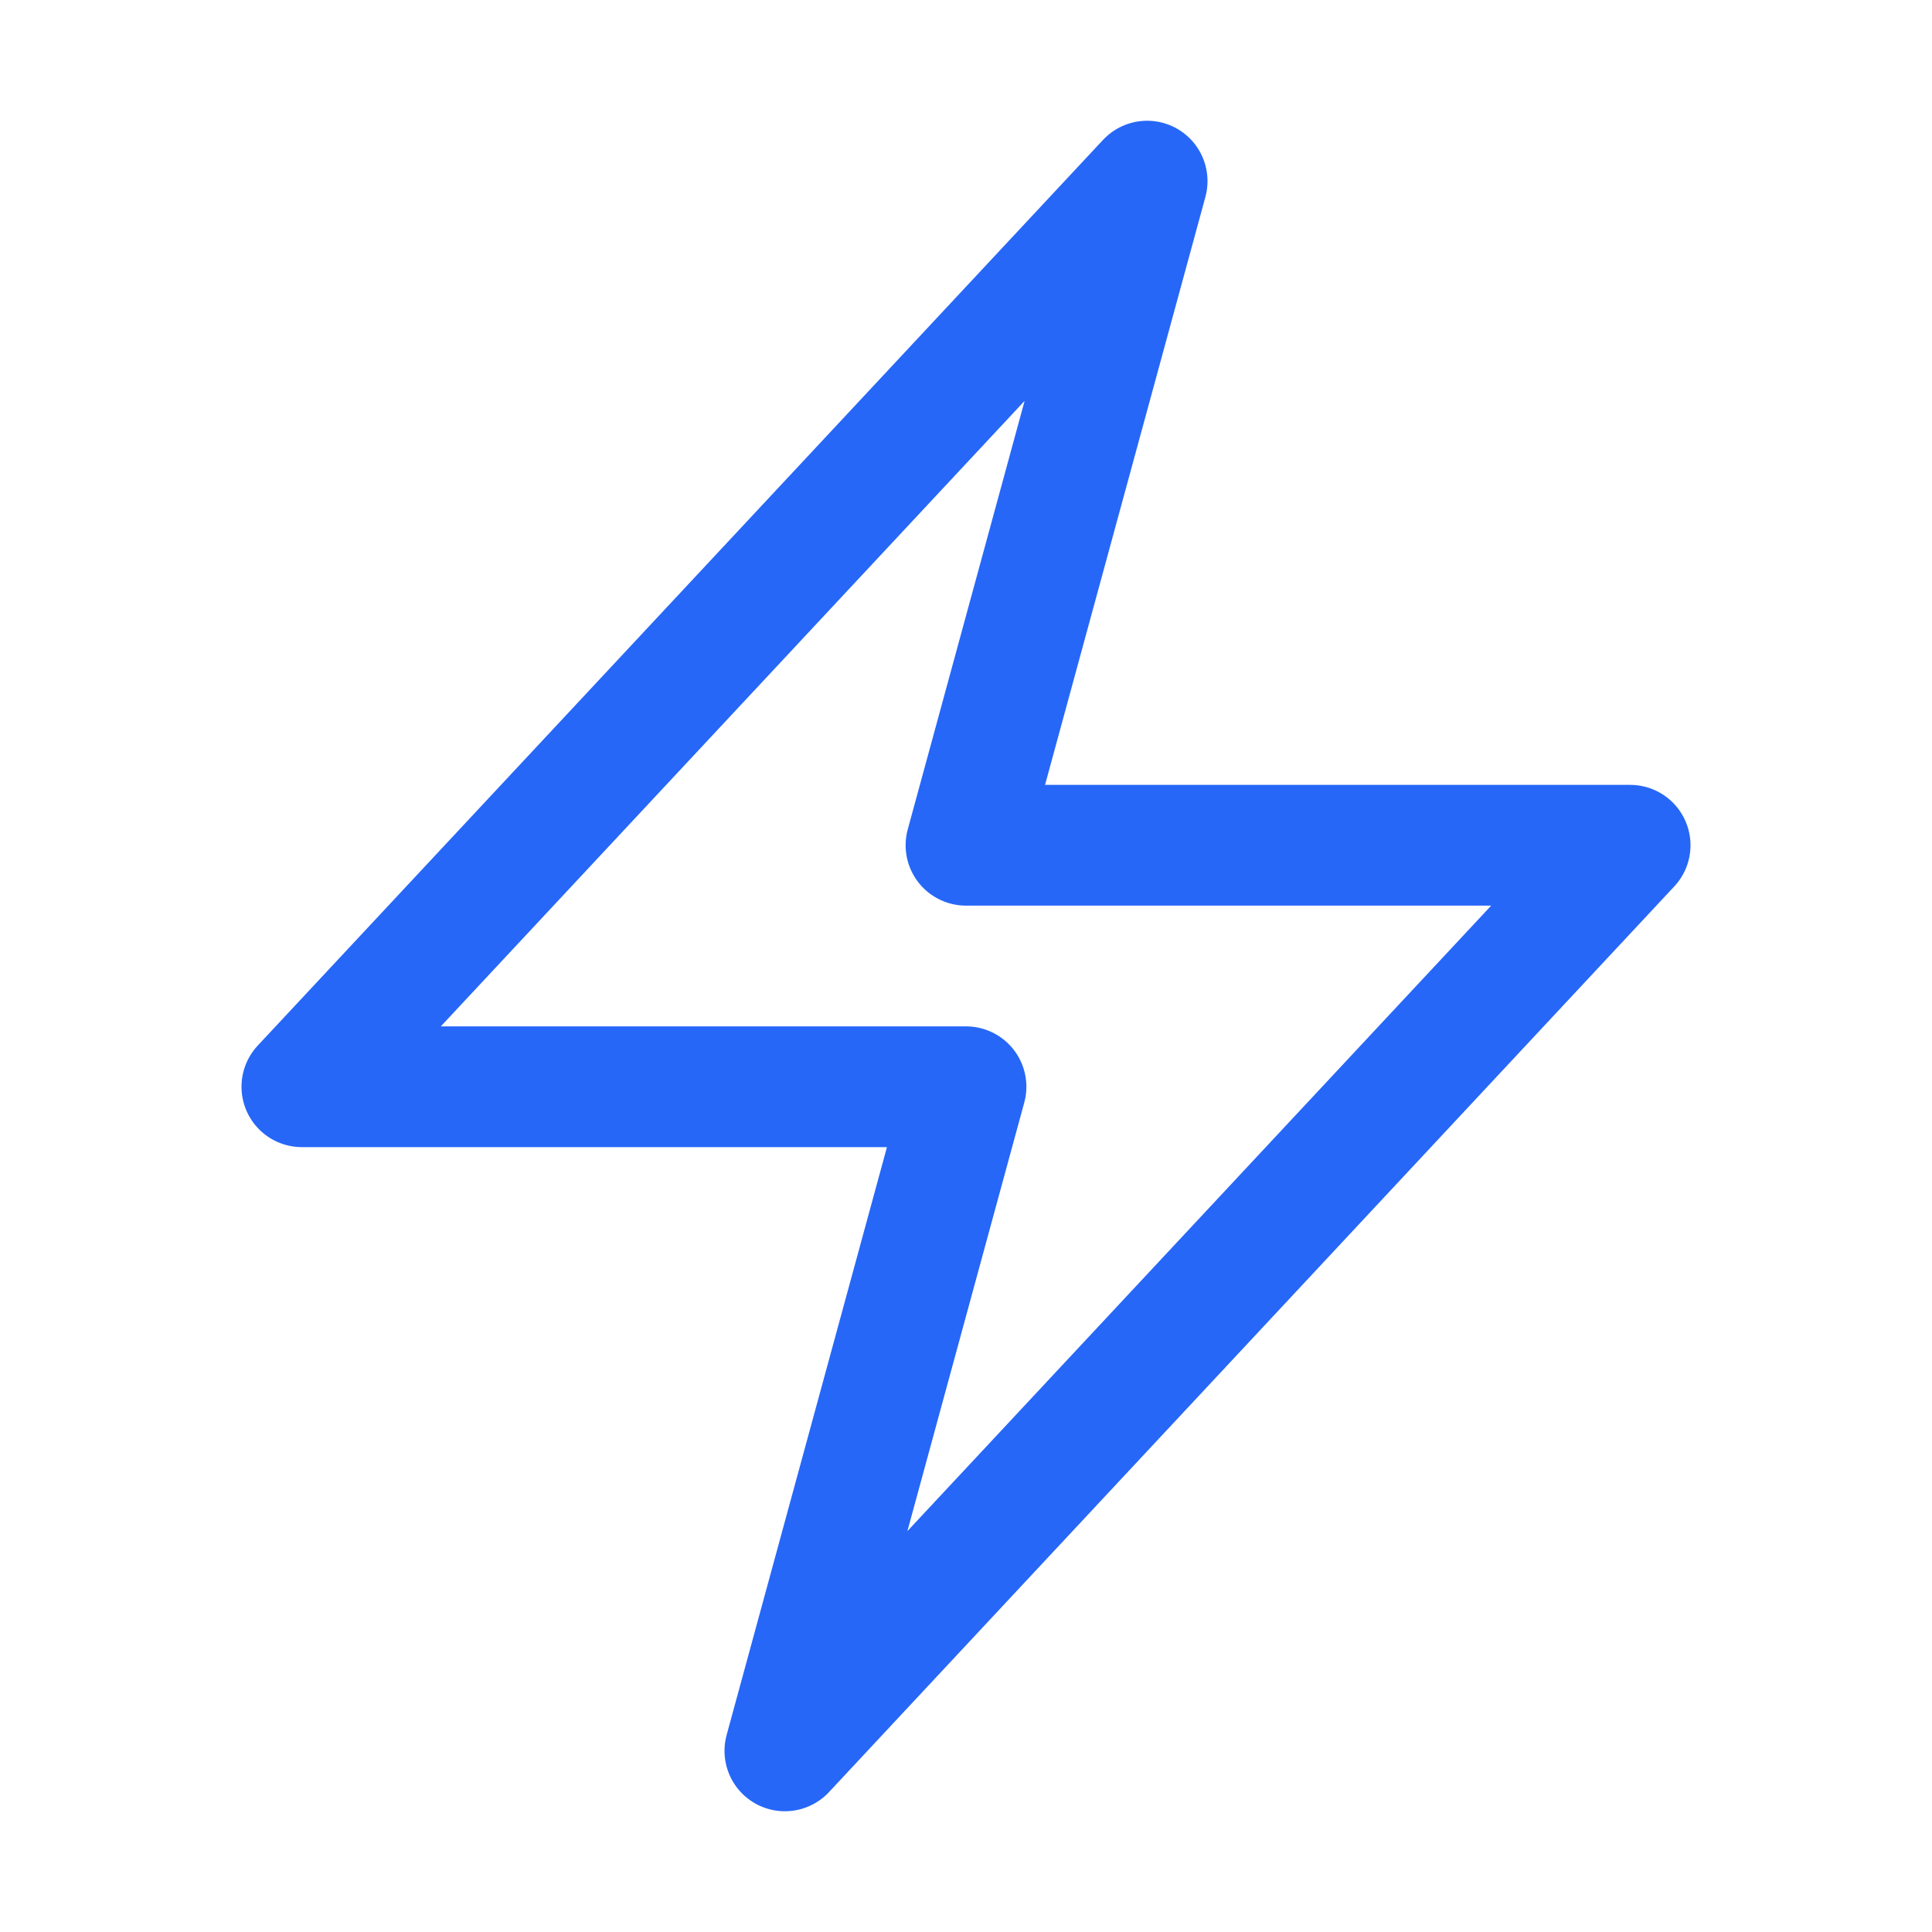
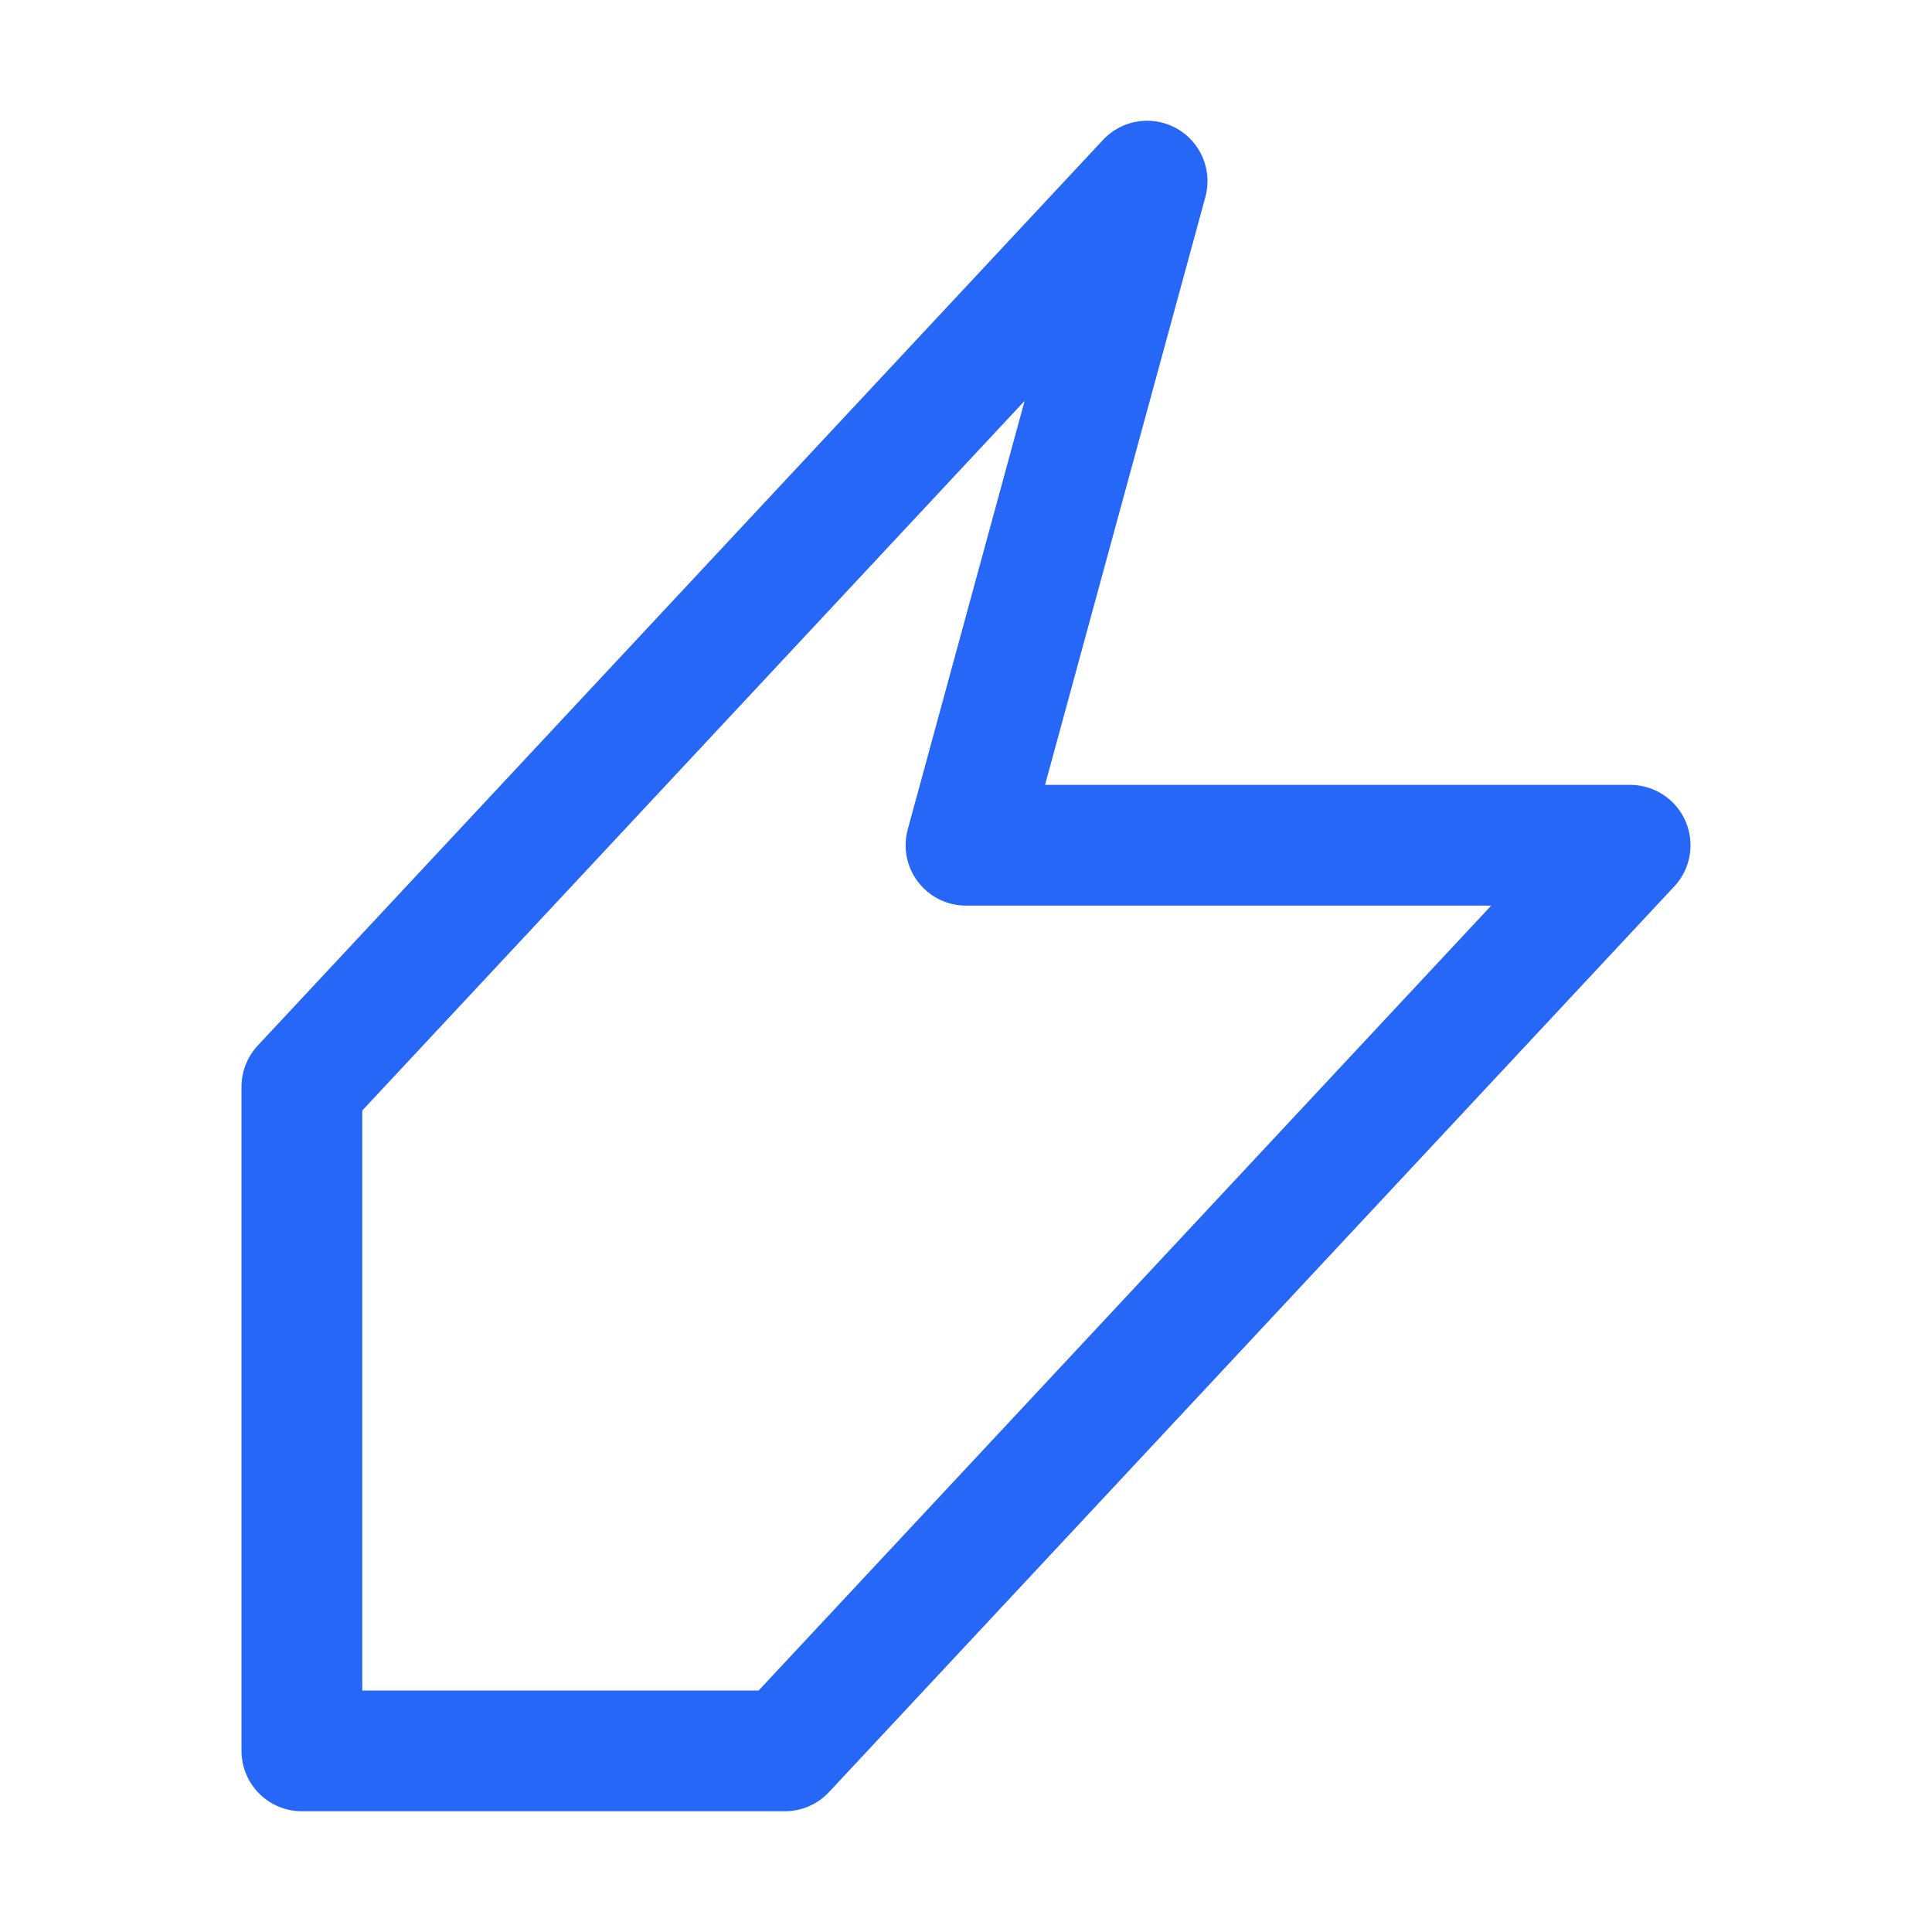
<svg xmlns="http://www.w3.org/2000/svg" viewBox="0 0 40 40" fill="none">
-   <path stroke="#2667f8" stroke-linecap="round" stroke-linejoin="round" stroke-width="2.5" d="M6.25 22.5l17.5-18.75L20 17.5h13.75l-17.5 18.75L20 22.5H6.25z" />
+   <path stroke="#2667f8" stroke-linecap="round" stroke-linejoin="round" stroke-width="2.5" d="M6.25 22.5l17.5-18.75L20 17.5h13.75l-17.5 18.75H6.25z" />
</svg>